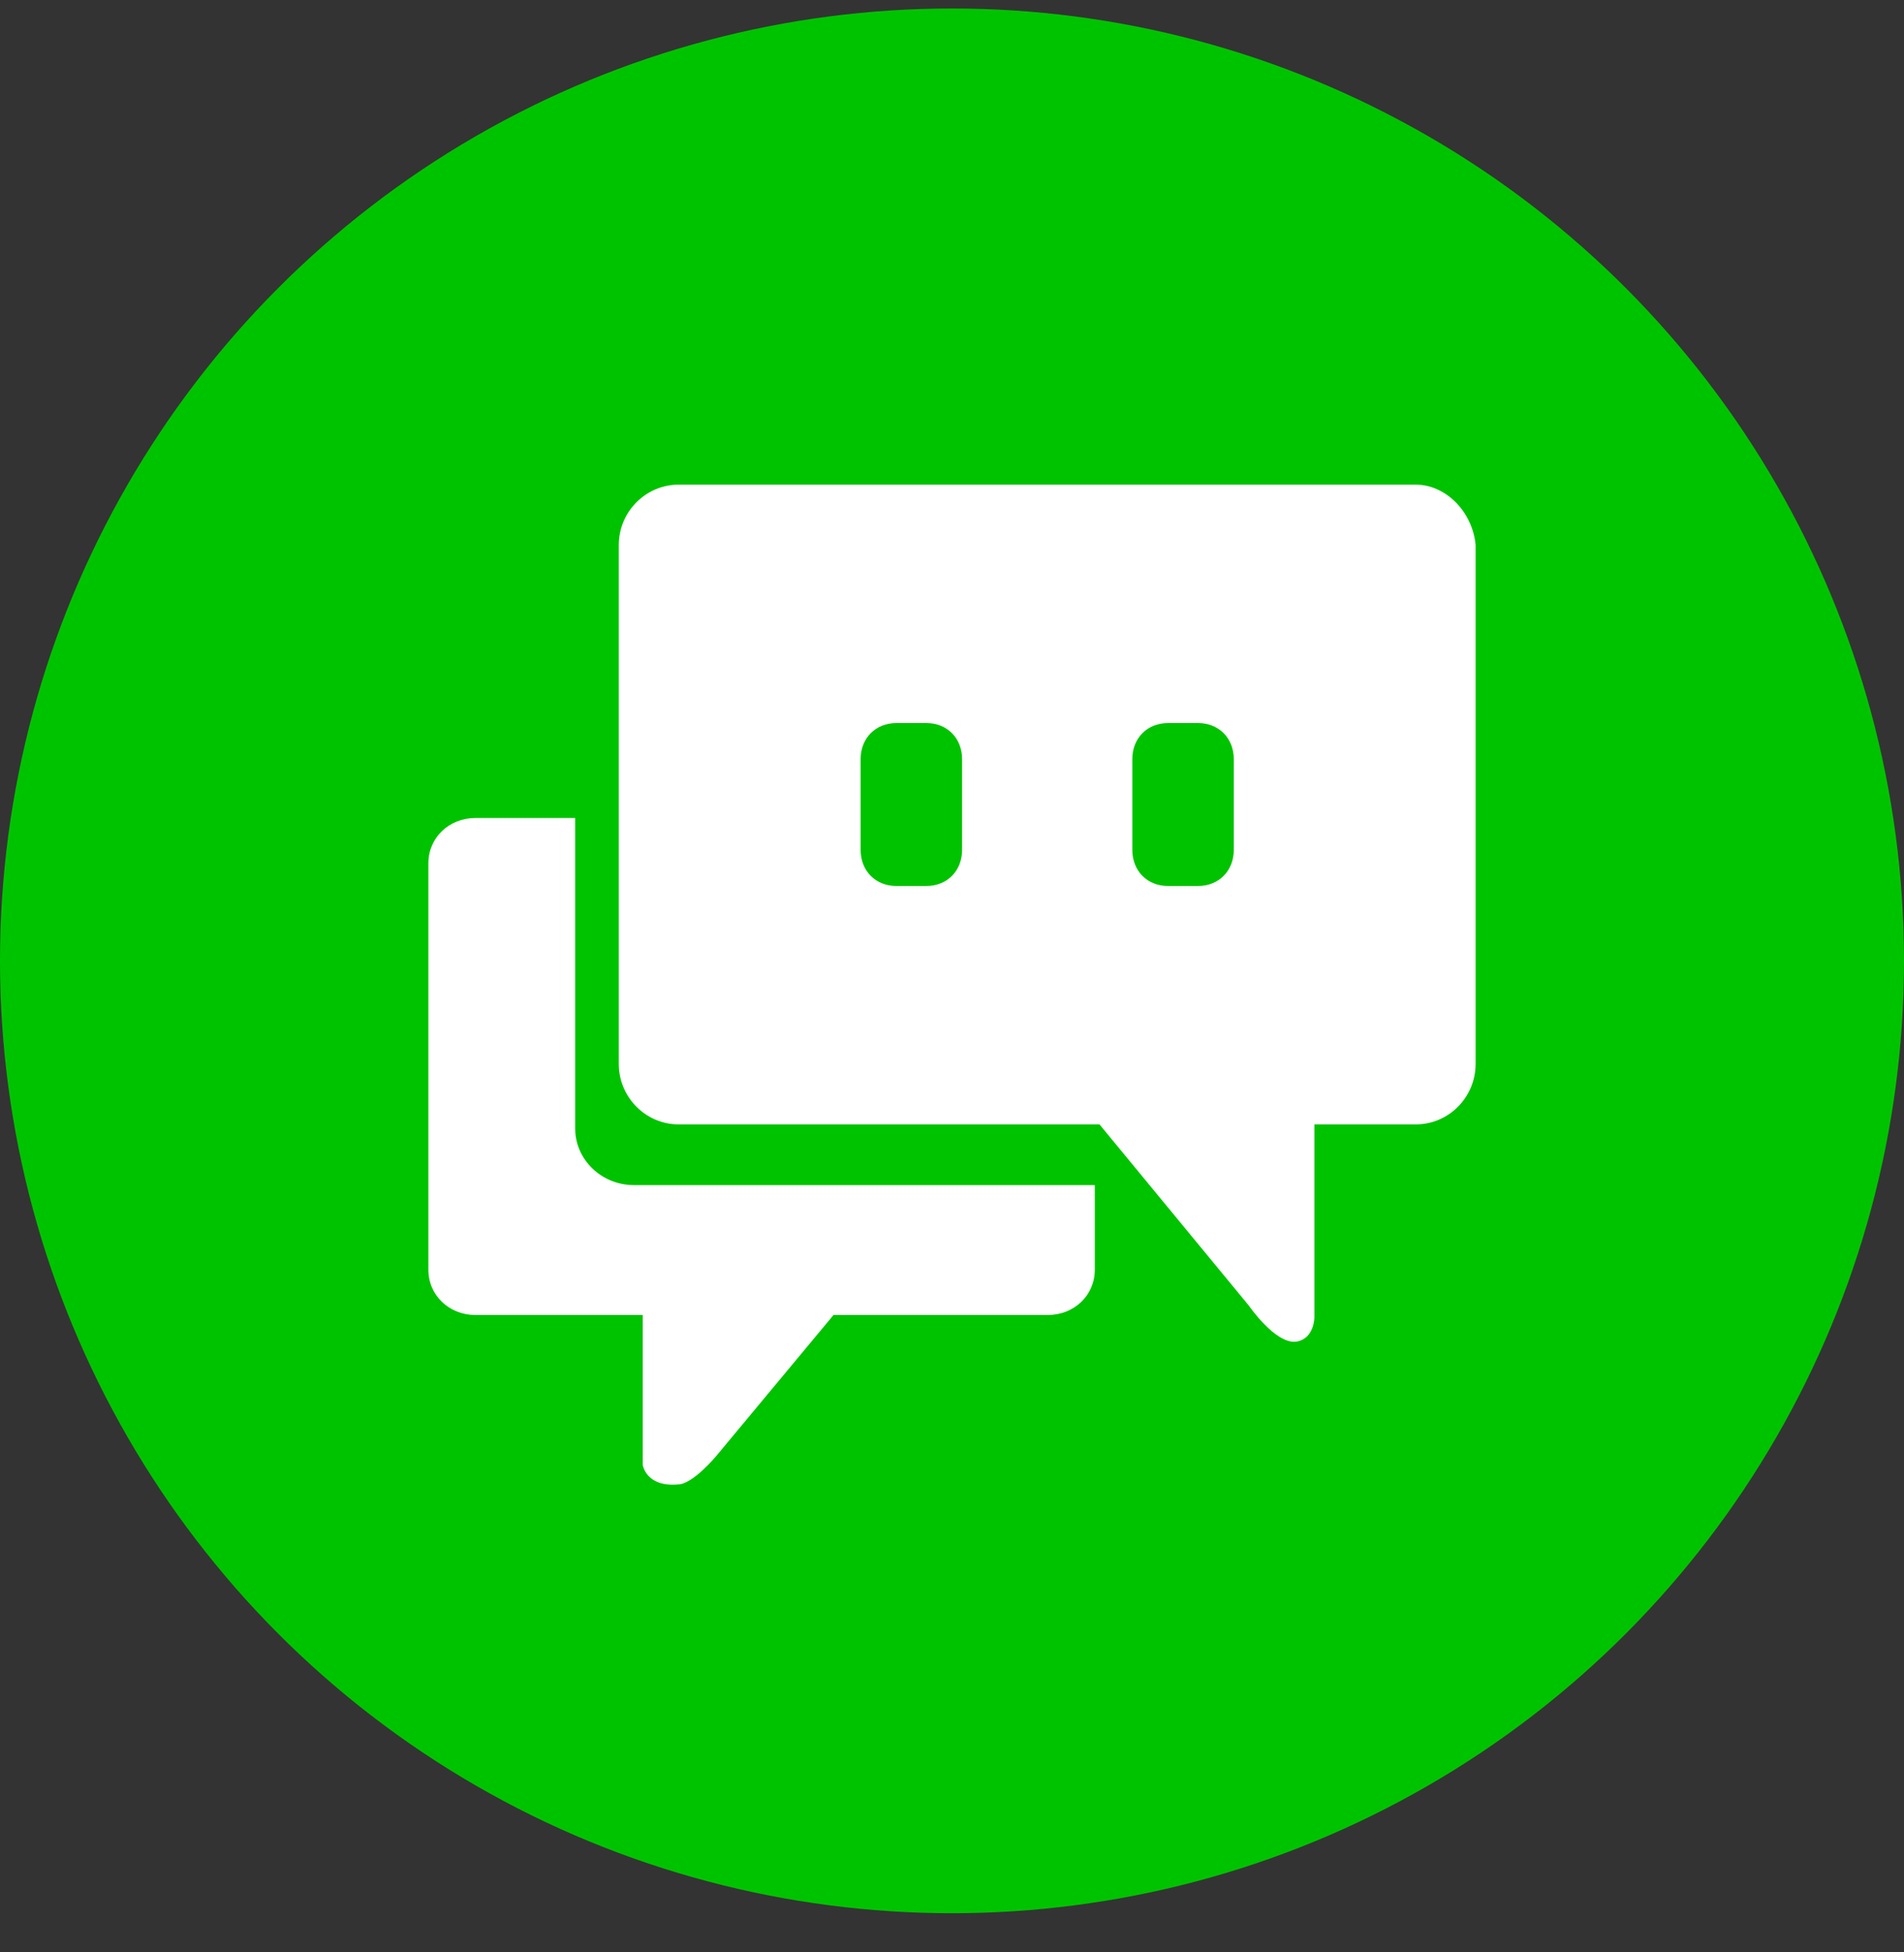
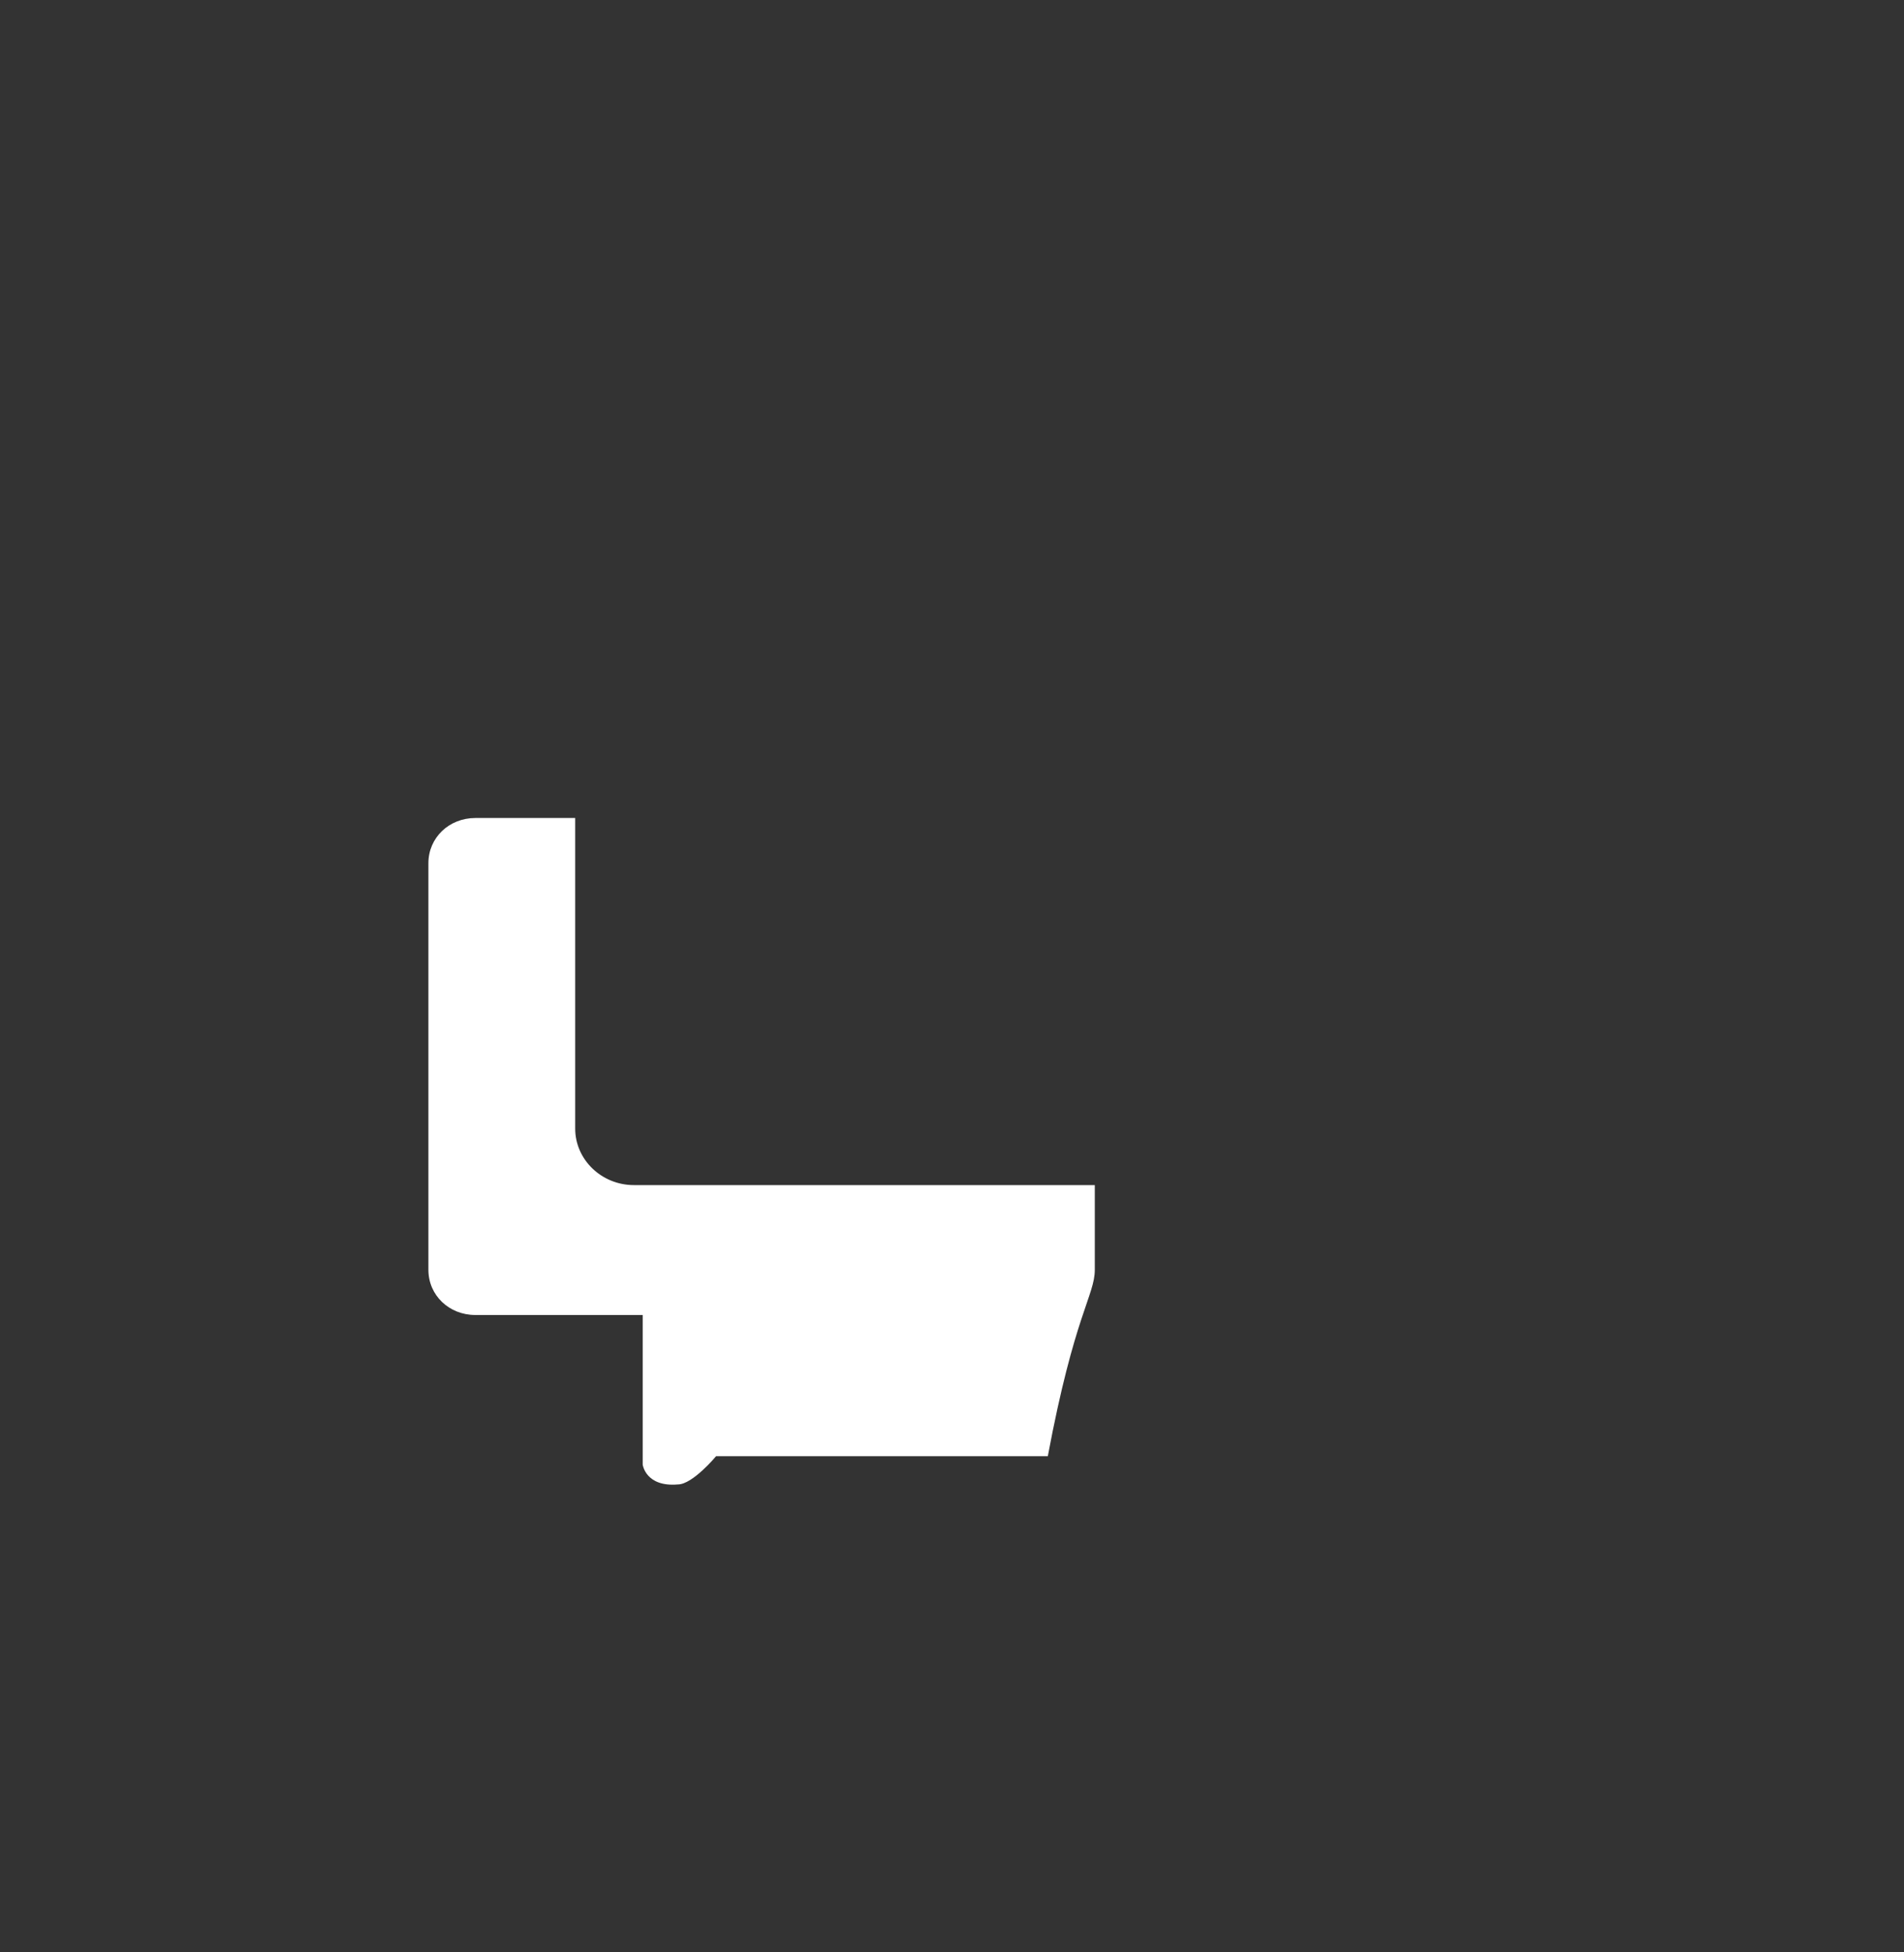
<svg xmlns="http://www.w3.org/2000/svg" width="40" height="41" viewBox="0 0 40 41" fill="none">
  <rect x="0" y="0" width="40" height="41" fill="#333333" stroke="none" />
-   <circle cx="20" cy="20.178" r="20" fill="#00C300" />
-   <path d="M29.746 10.178H14.254C13.565 10.178 13 10.748 13 11.445V22.344C13 23.041 13.565 23.612 14.254 23.612H23.098L26.233 27.414C26.233 27.414 26.798 28.238 27.237 28.174C27.613 28.111 27.613 27.667 27.613 27.667V23.612H29.746C30.436 23.612 31 23.041 31 22.344V11.445C30.937 10.748 30.373 10.178 29.746 10.178ZM20.212 17.845C20.212 18.289 19.899 18.606 19.46 18.606H18.833C18.394 18.606 18.08 18.289 18.08 17.845V15.944C18.08 15.501 18.394 15.184 18.833 15.184H19.46C19.899 15.184 20.212 15.501 20.212 15.944V17.845ZM25.92 17.845C25.92 18.289 25.606 18.606 25.167 18.606H24.54C24.101 18.606 23.788 18.289 23.788 17.845V15.944C23.788 15.501 24.101 15.184 24.54 15.184H25.167C25.606 15.184 25.92 15.501 25.92 15.944V17.845Z" fill="white" />
-   <path d="M13.317 24.887C12.639 24.887 12.084 24.353 12.084 23.701V17.178H9.987C9.432 17.178 9 17.593 9 18.127V26.666C9 27.2 9.432 27.615 9.987 27.615H13.502V30.758C13.502 30.758 13.564 31.232 14.242 31.173C14.551 31.173 15.044 30.58 15.044 30.58L17.511 27.615H22.013C22.568 27.615 23 27.2 23 26.666V24.887H13.317Z" fill="white" />
+   <path d="M13.317 24.887C12.639 24.887 12.084 24.353 12.084 23.701V17.178H9.987C9.432 17.178 9 17.593 9 18.127V26.666C9 27.2 9.432 27.615 9.987 27.615H13.502V30.758C13.502 30.758 13.564 31.232 14.242 31.173C14.551 31.173 15.044 30.58 15.044 30.58H22.013C22.568 27.615 23 27.2 23 26.666V24.887H13.317Z" fill="white" />
</svg>